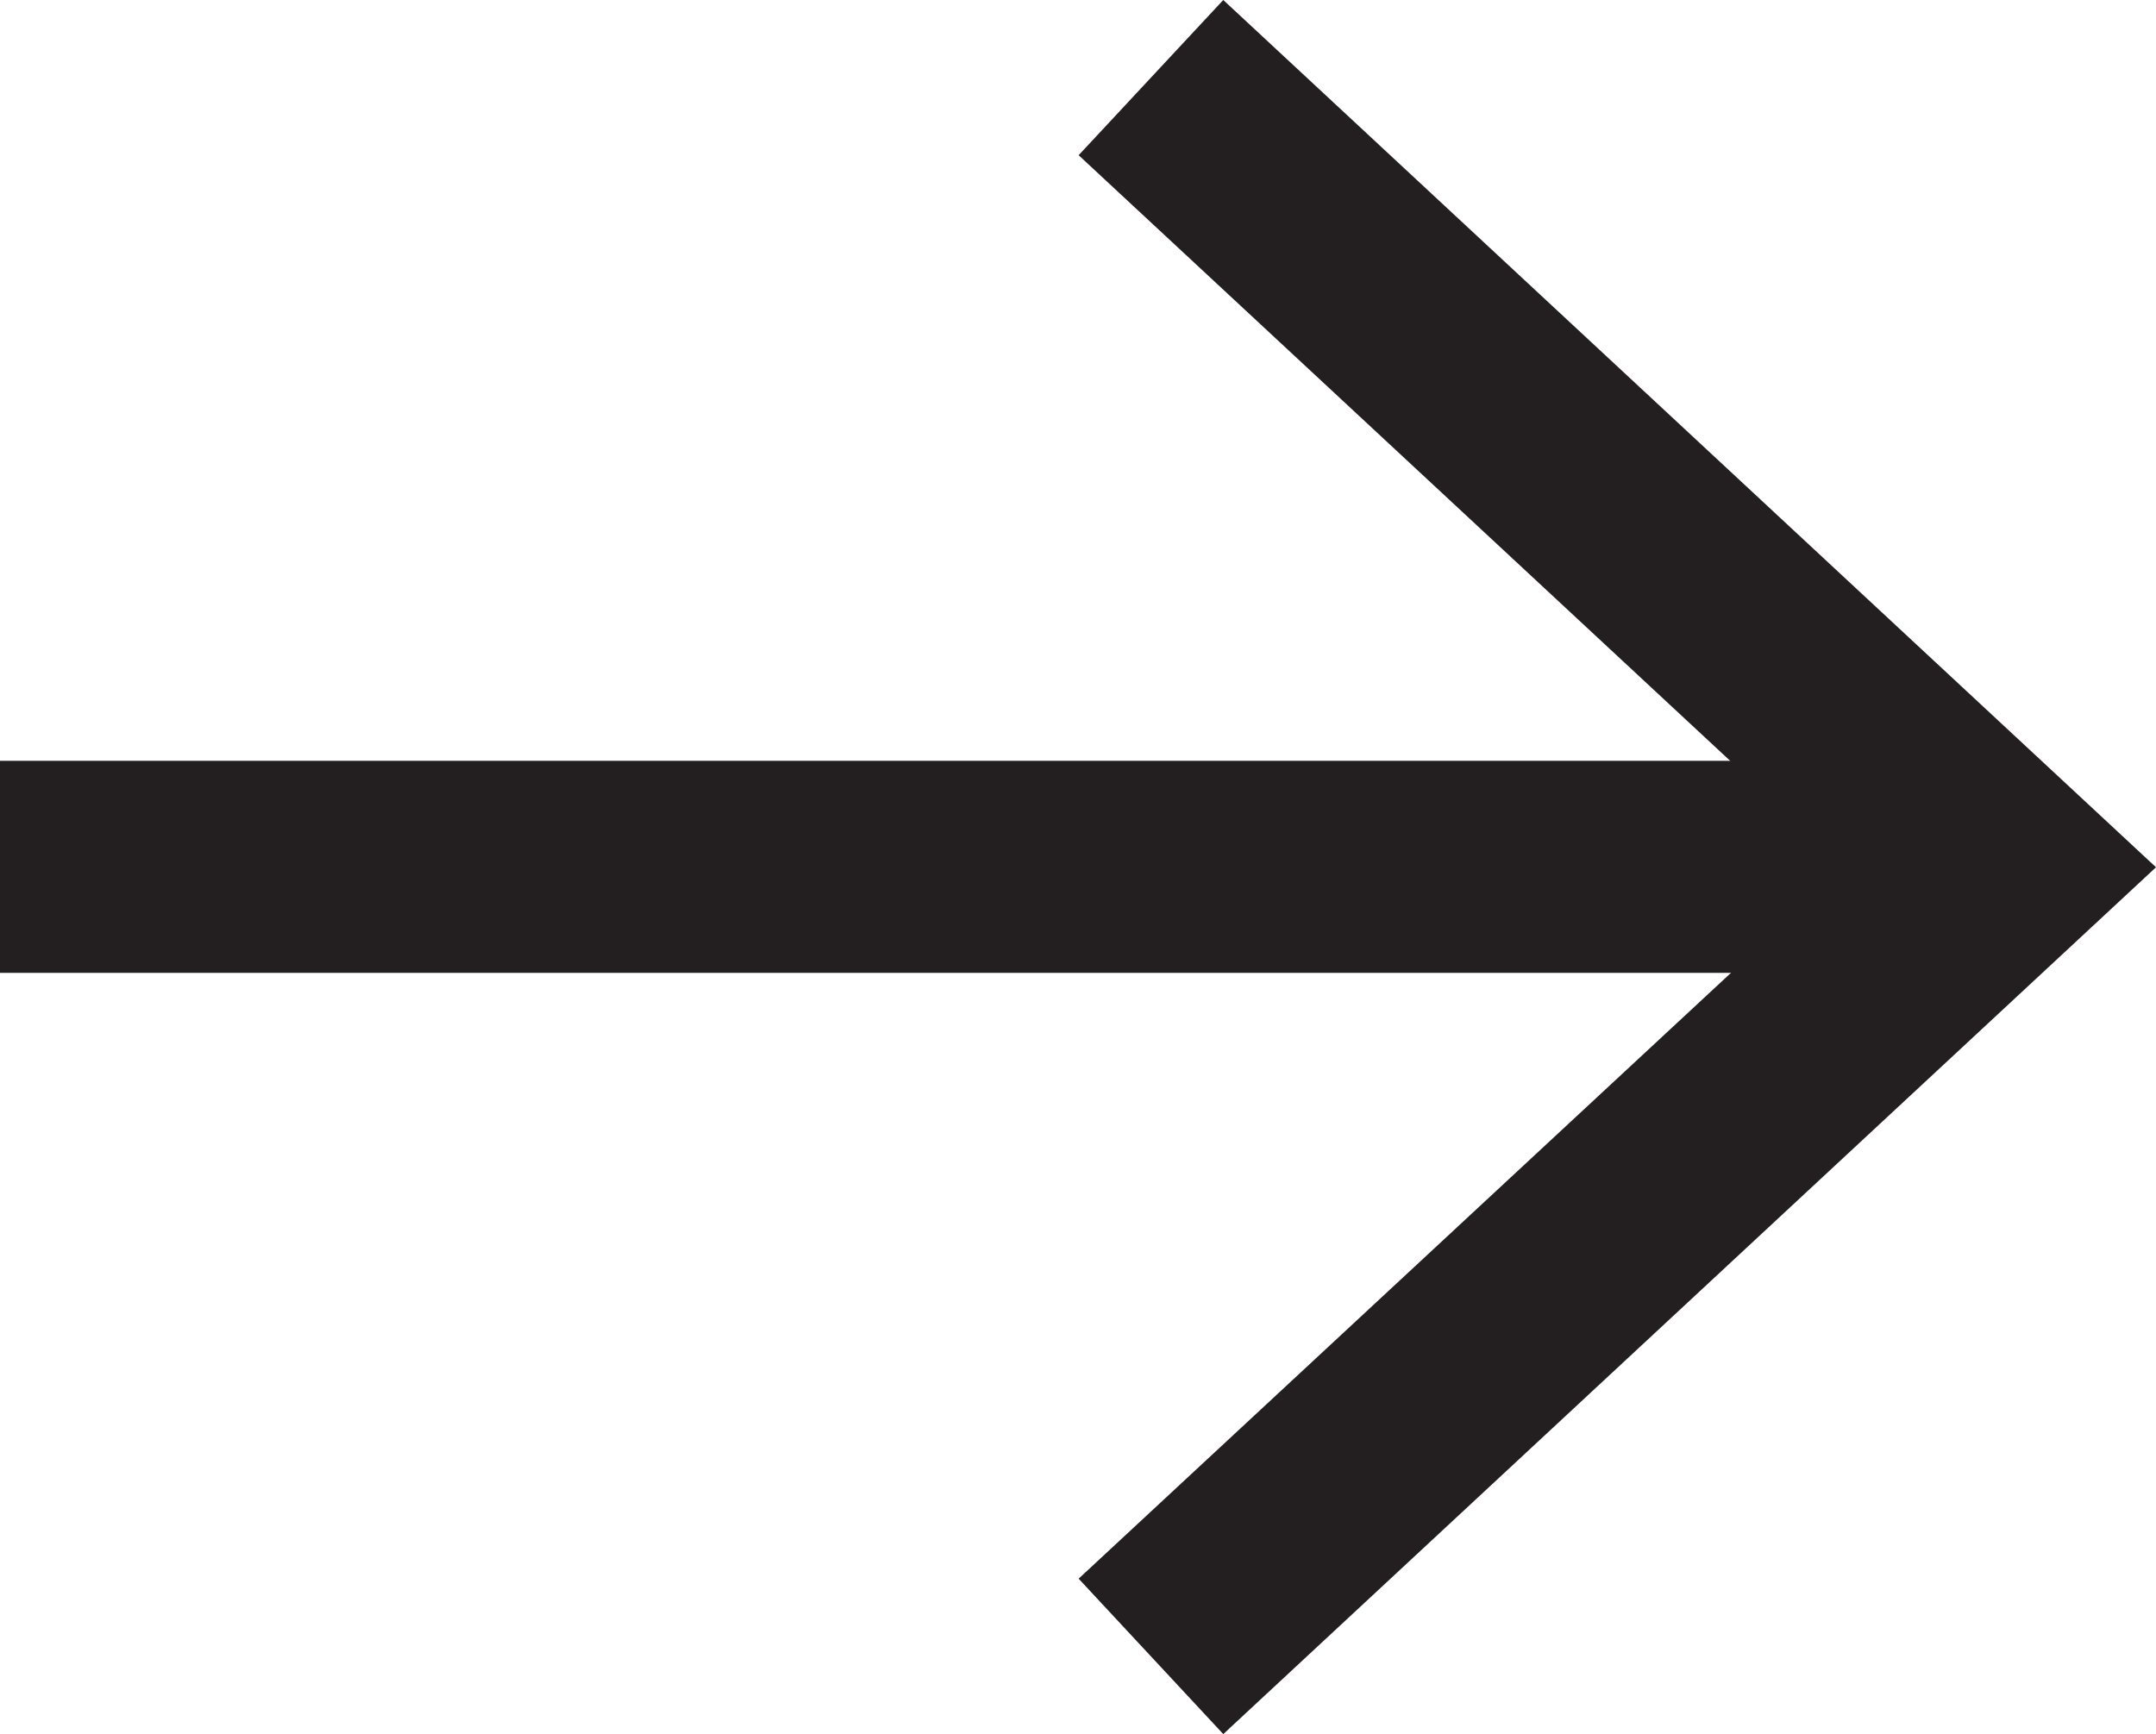
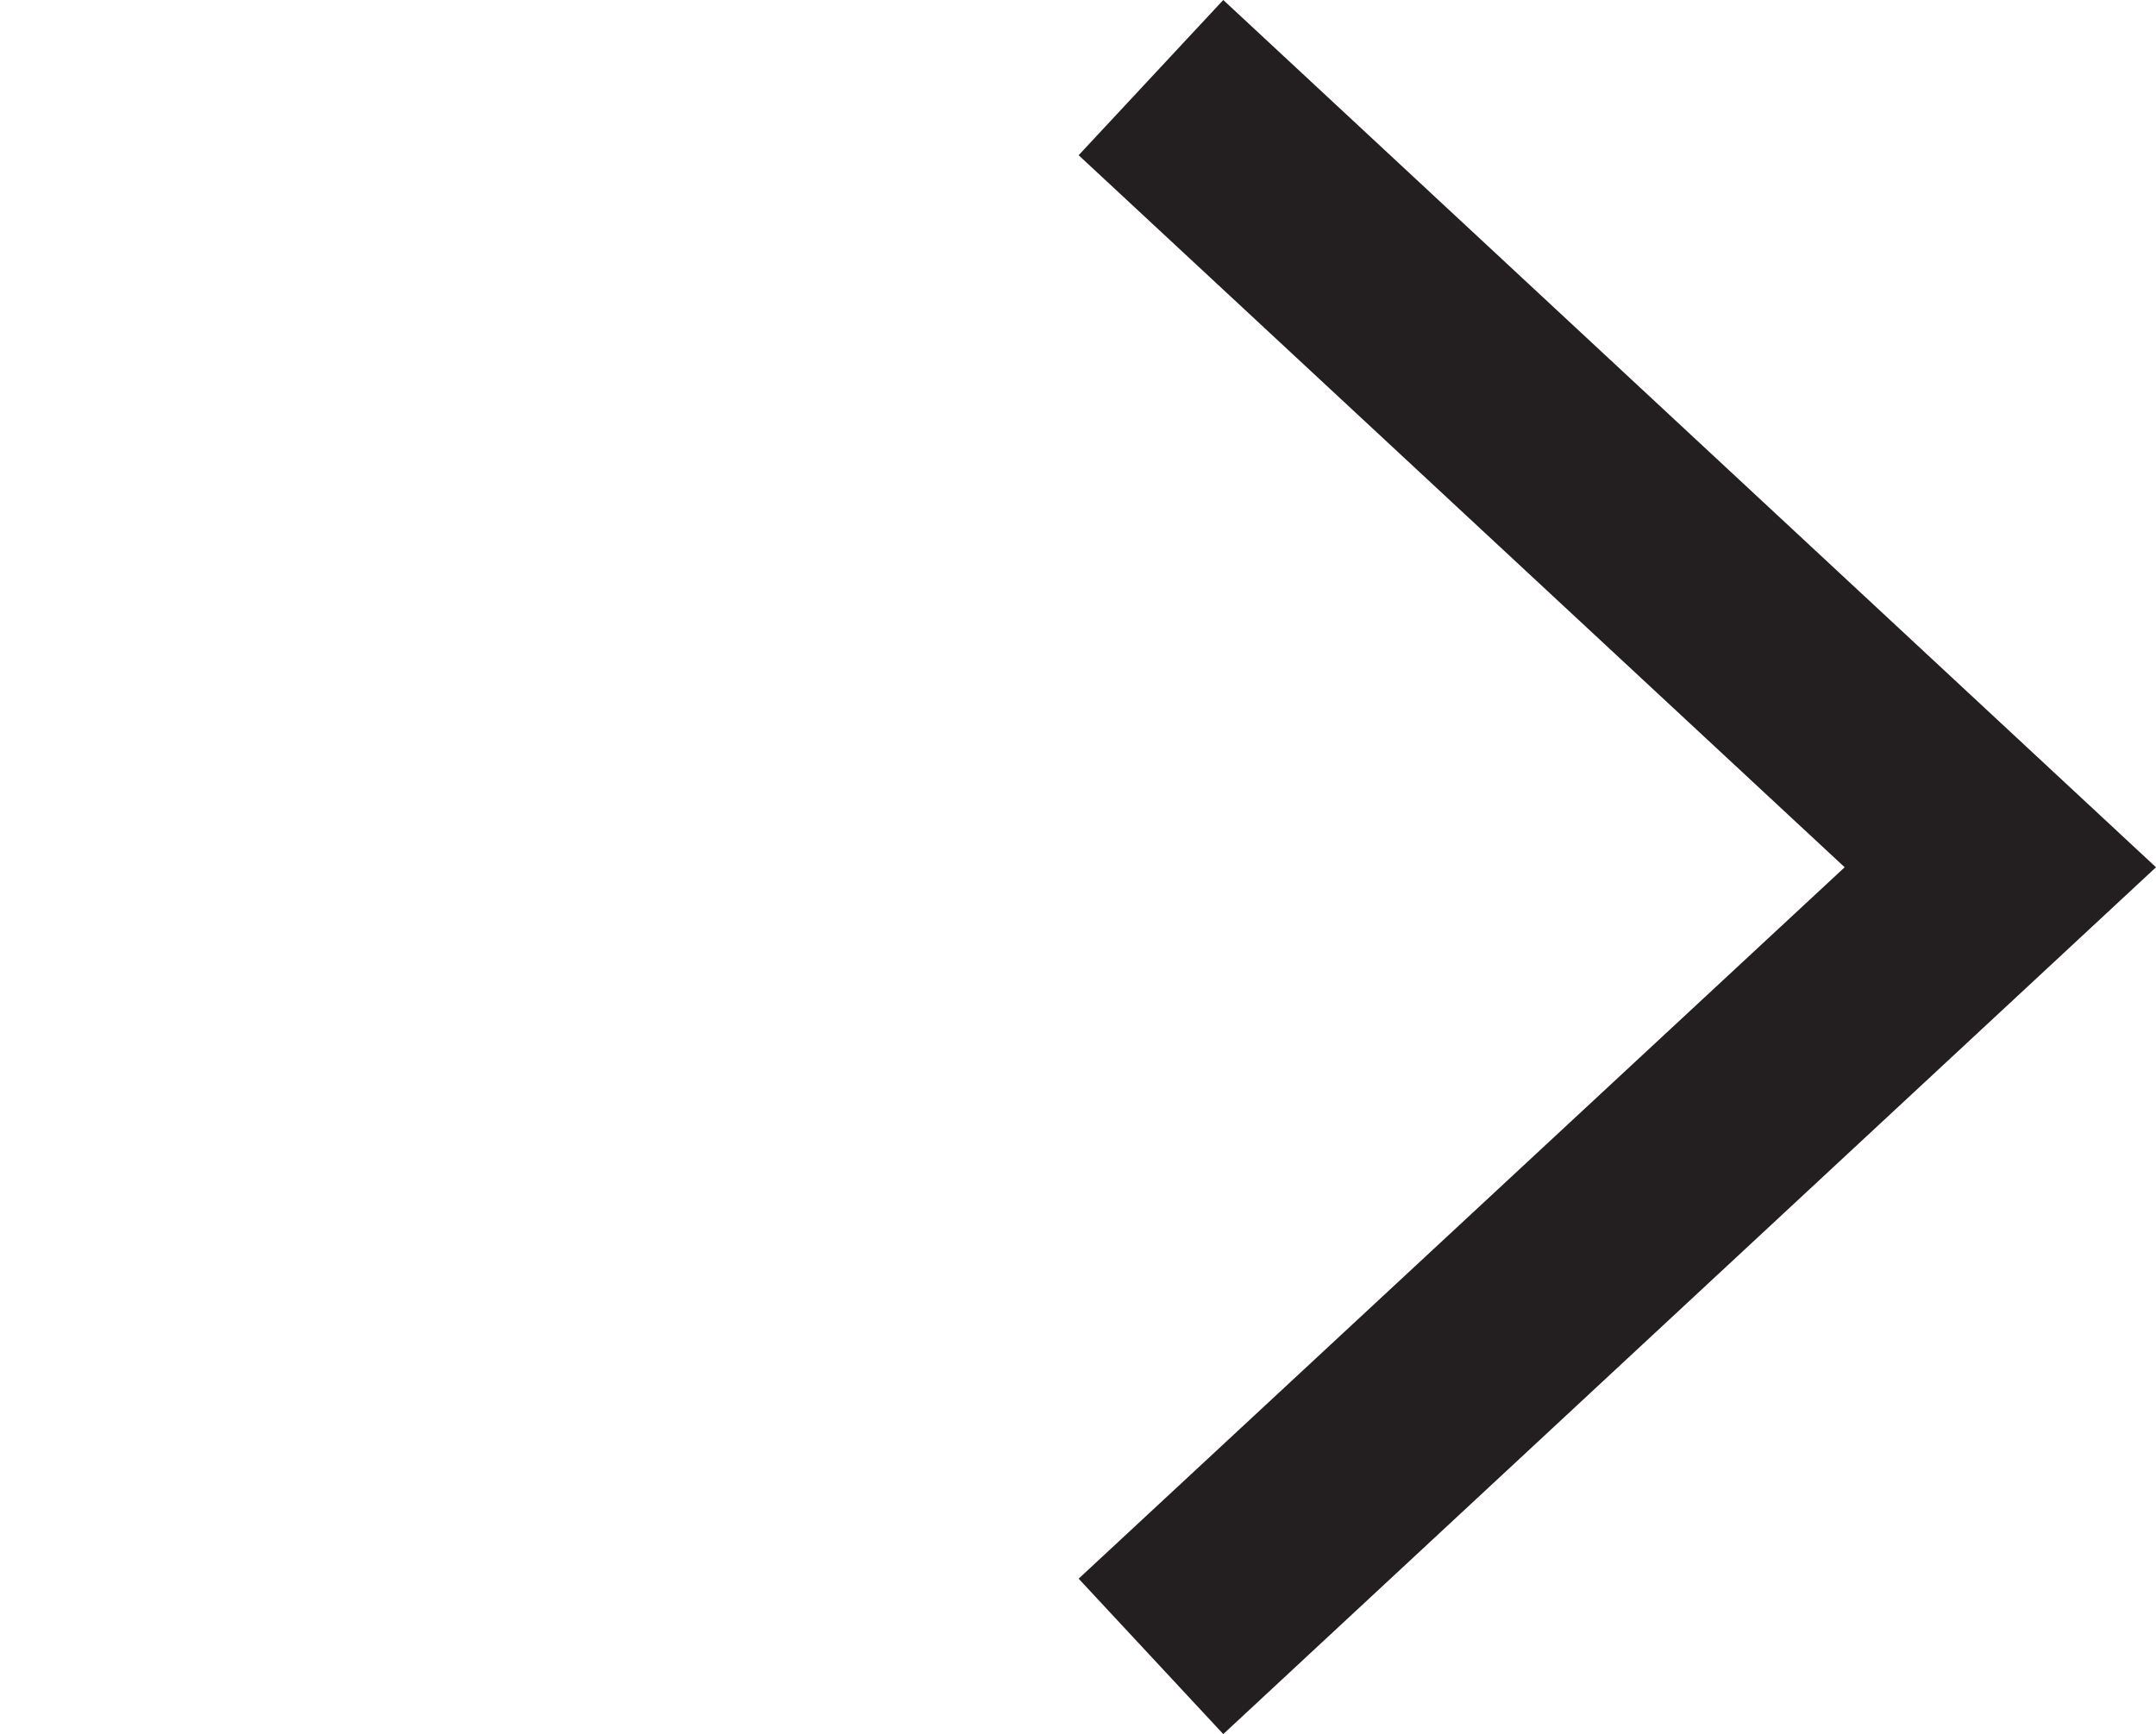
<svg xmlns="http://www.w3.org/2000/svg" version="1.1" id="Layer_1" x="0" y="0" width="10.166" height="8.178" viewBox="0 0 10.166 8.178" xml:space="preserve">
-   <path fill="#231F20" d="M0 3.588h9.082v1H0z" />
  <path fill="#231F20" d="M5.768 8.178l-.682-.733L8.698 4.09 5.086.732 5.768 0l4.398 4.09z" />
</svg>